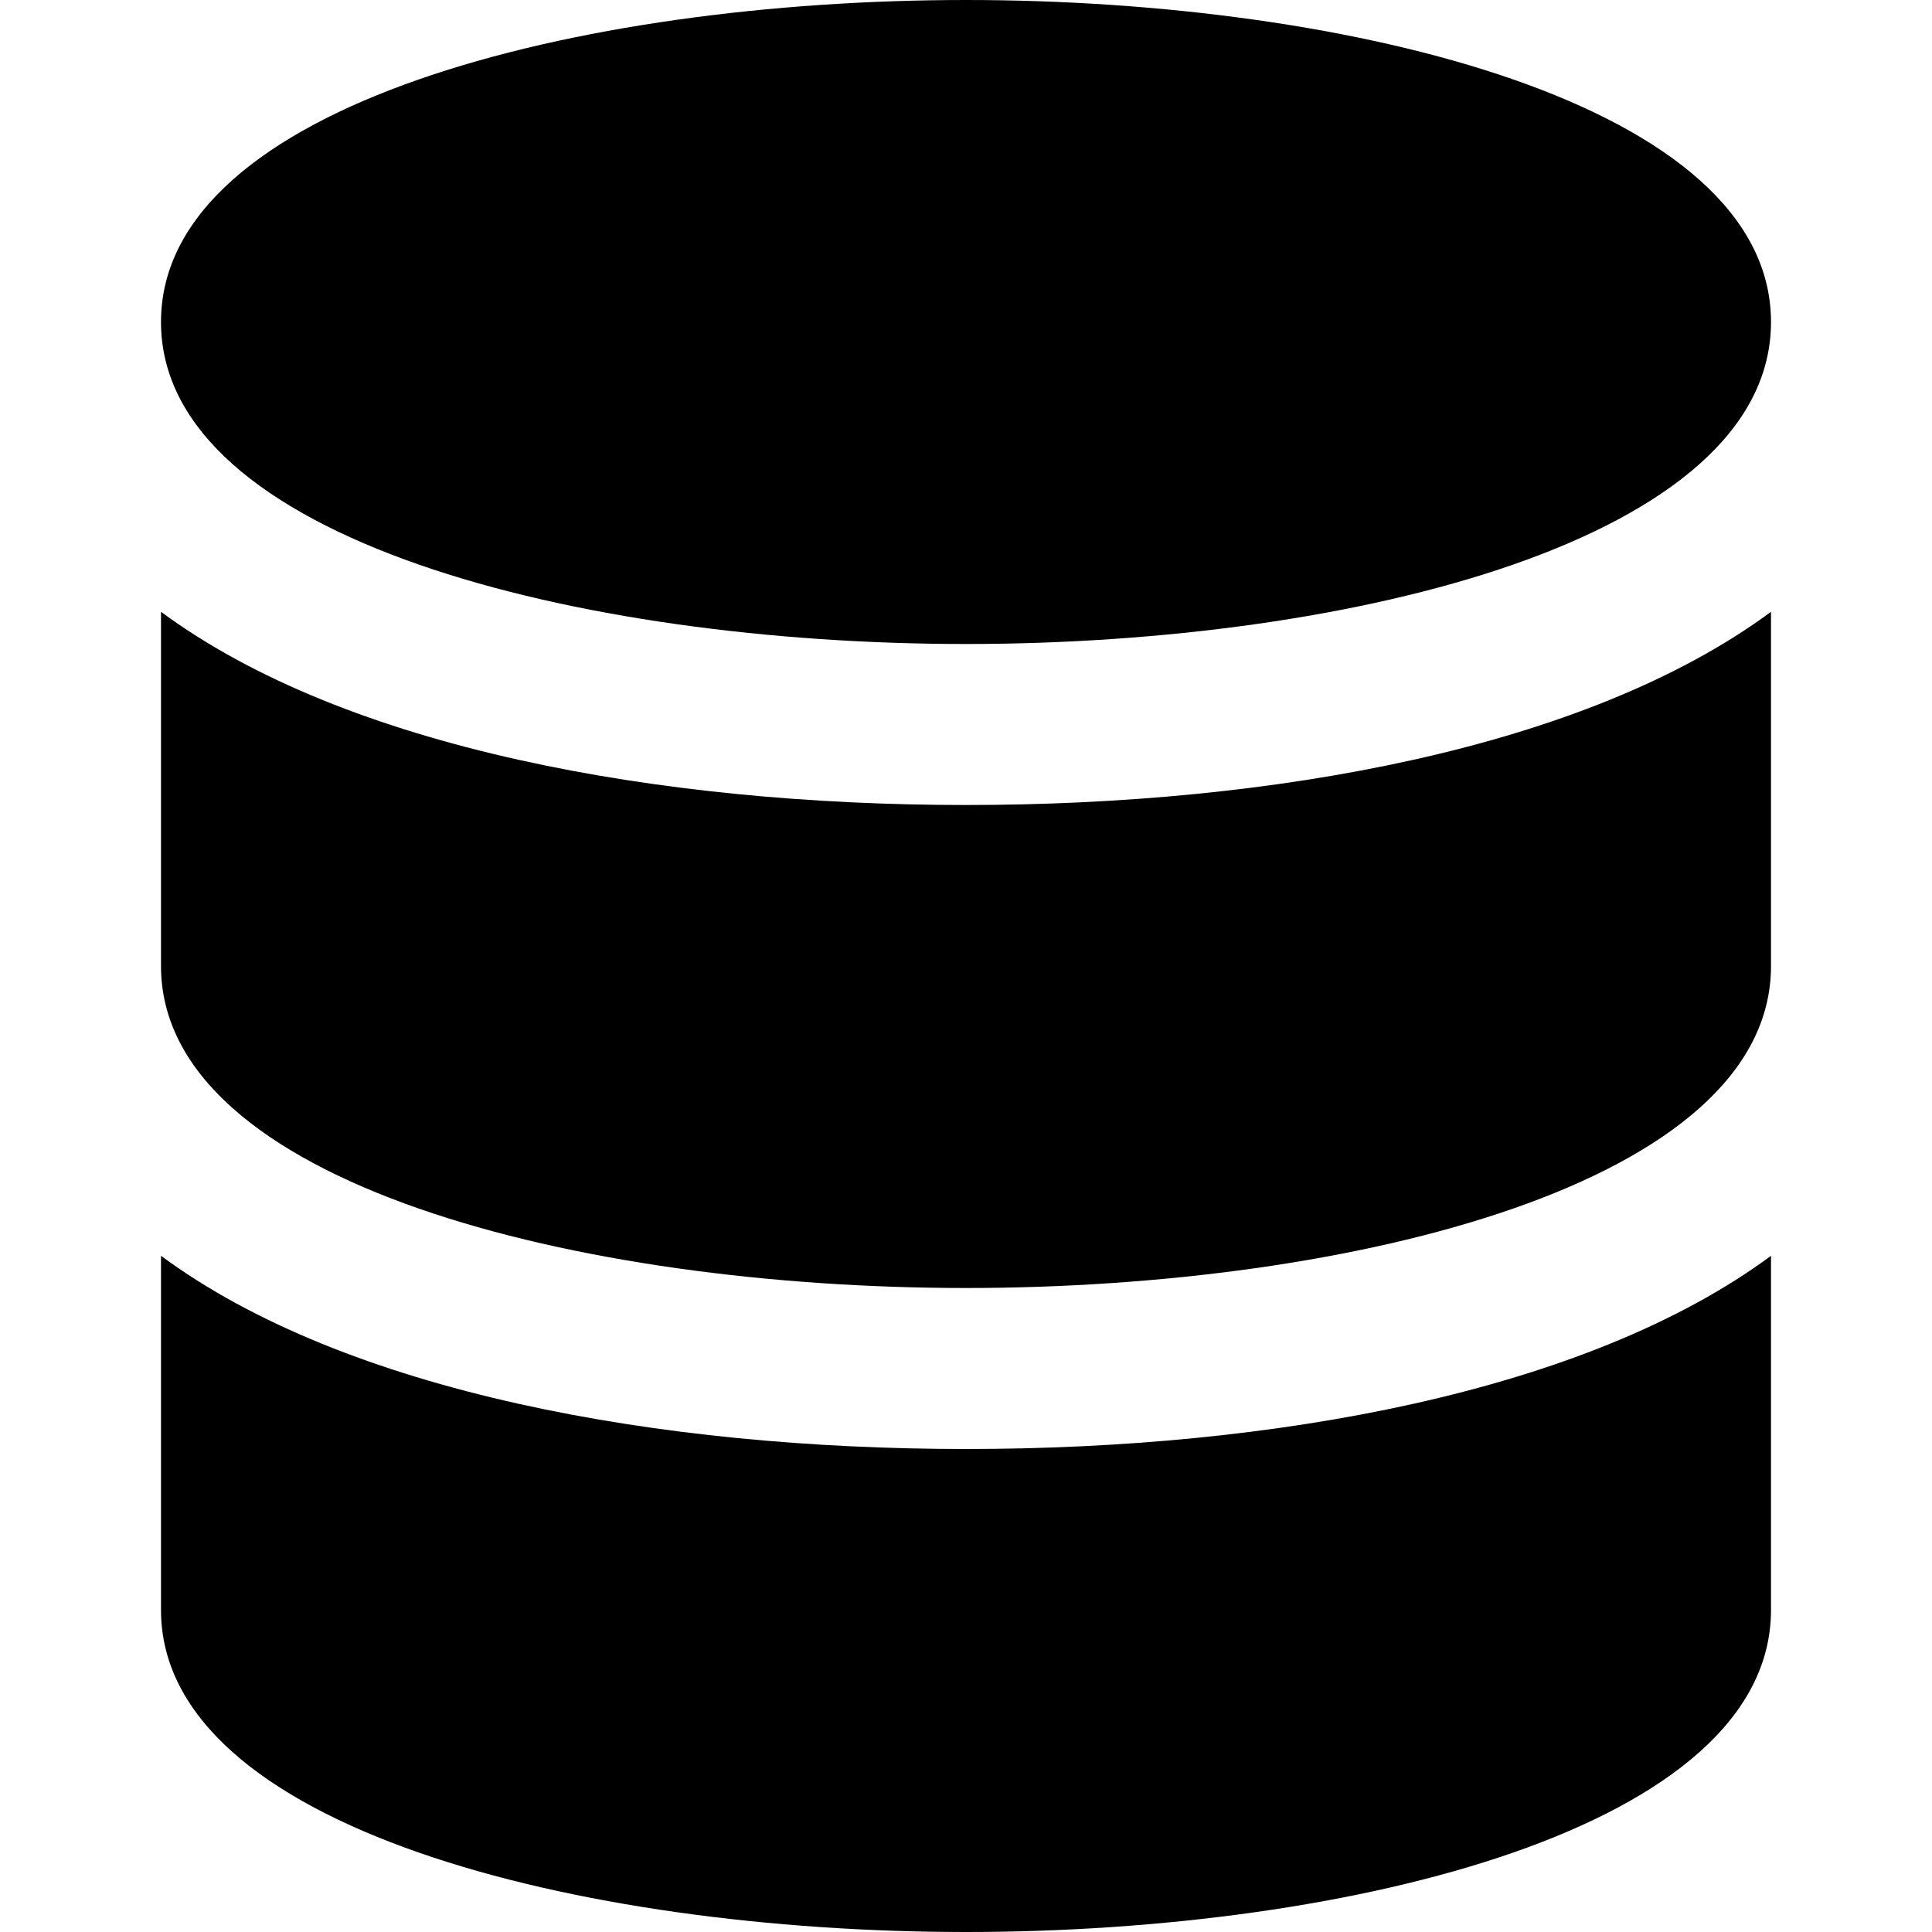
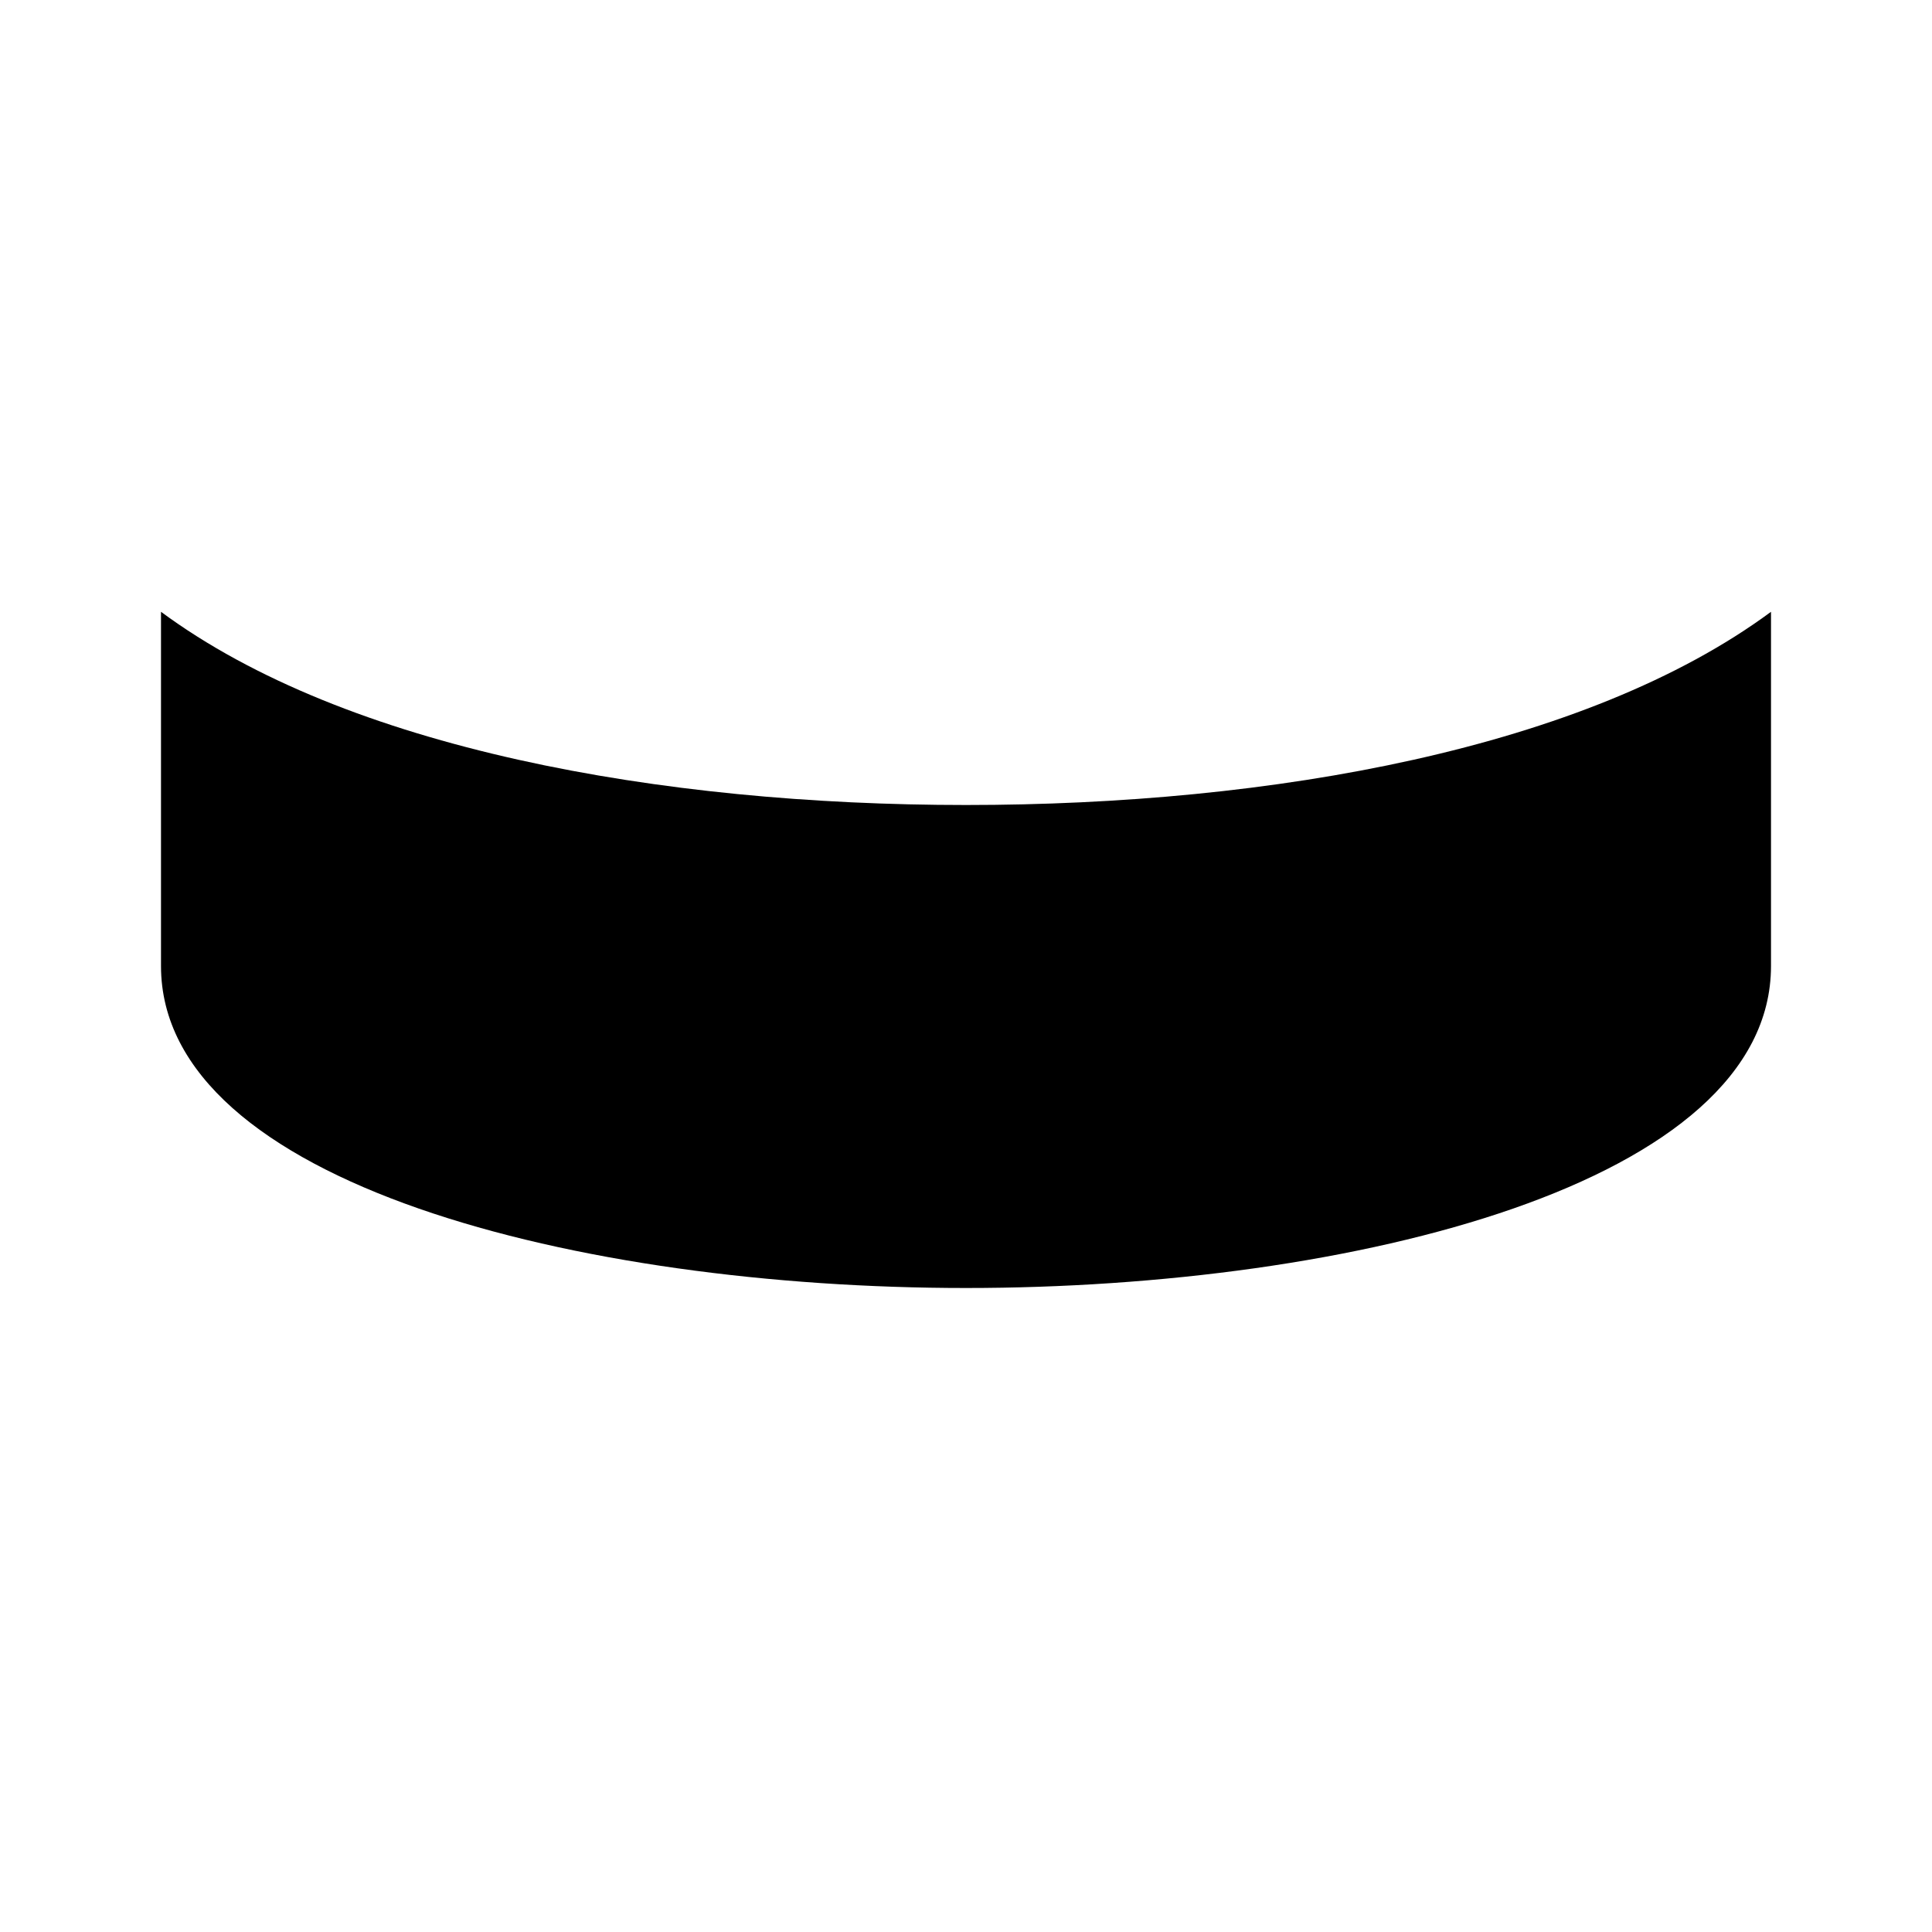
<svg xmlns="http://www.w3.org/2000/svg" id="nc_icon" xml:space="preserve" viewBox="0 0 24 24">
  <g fill="currentColor" class="nc-icon-wrapper">
    <path d="M12 10c-3.8 0-7.7-.7-10-2.4V12c0 2.7 5.2 4 10 4s10-1.3 10-4V7.6C19.7 9.3 15.8 10 12 10z" data-color="color-2" />
-     <path d="M12 18c-3.8 0-7.7-.7-10-2.4V20c0 2.7 5.2 4 10 4s10-1.3 10-4v-4.4c-2.3 1.7-6.2 2.4-10 2.4zM12 0C7.2 0 2 1.3 2 4s5.2 4 10 4 10-1.3 10-4-5.2-4-10-4z" />
  </g>
</svg>